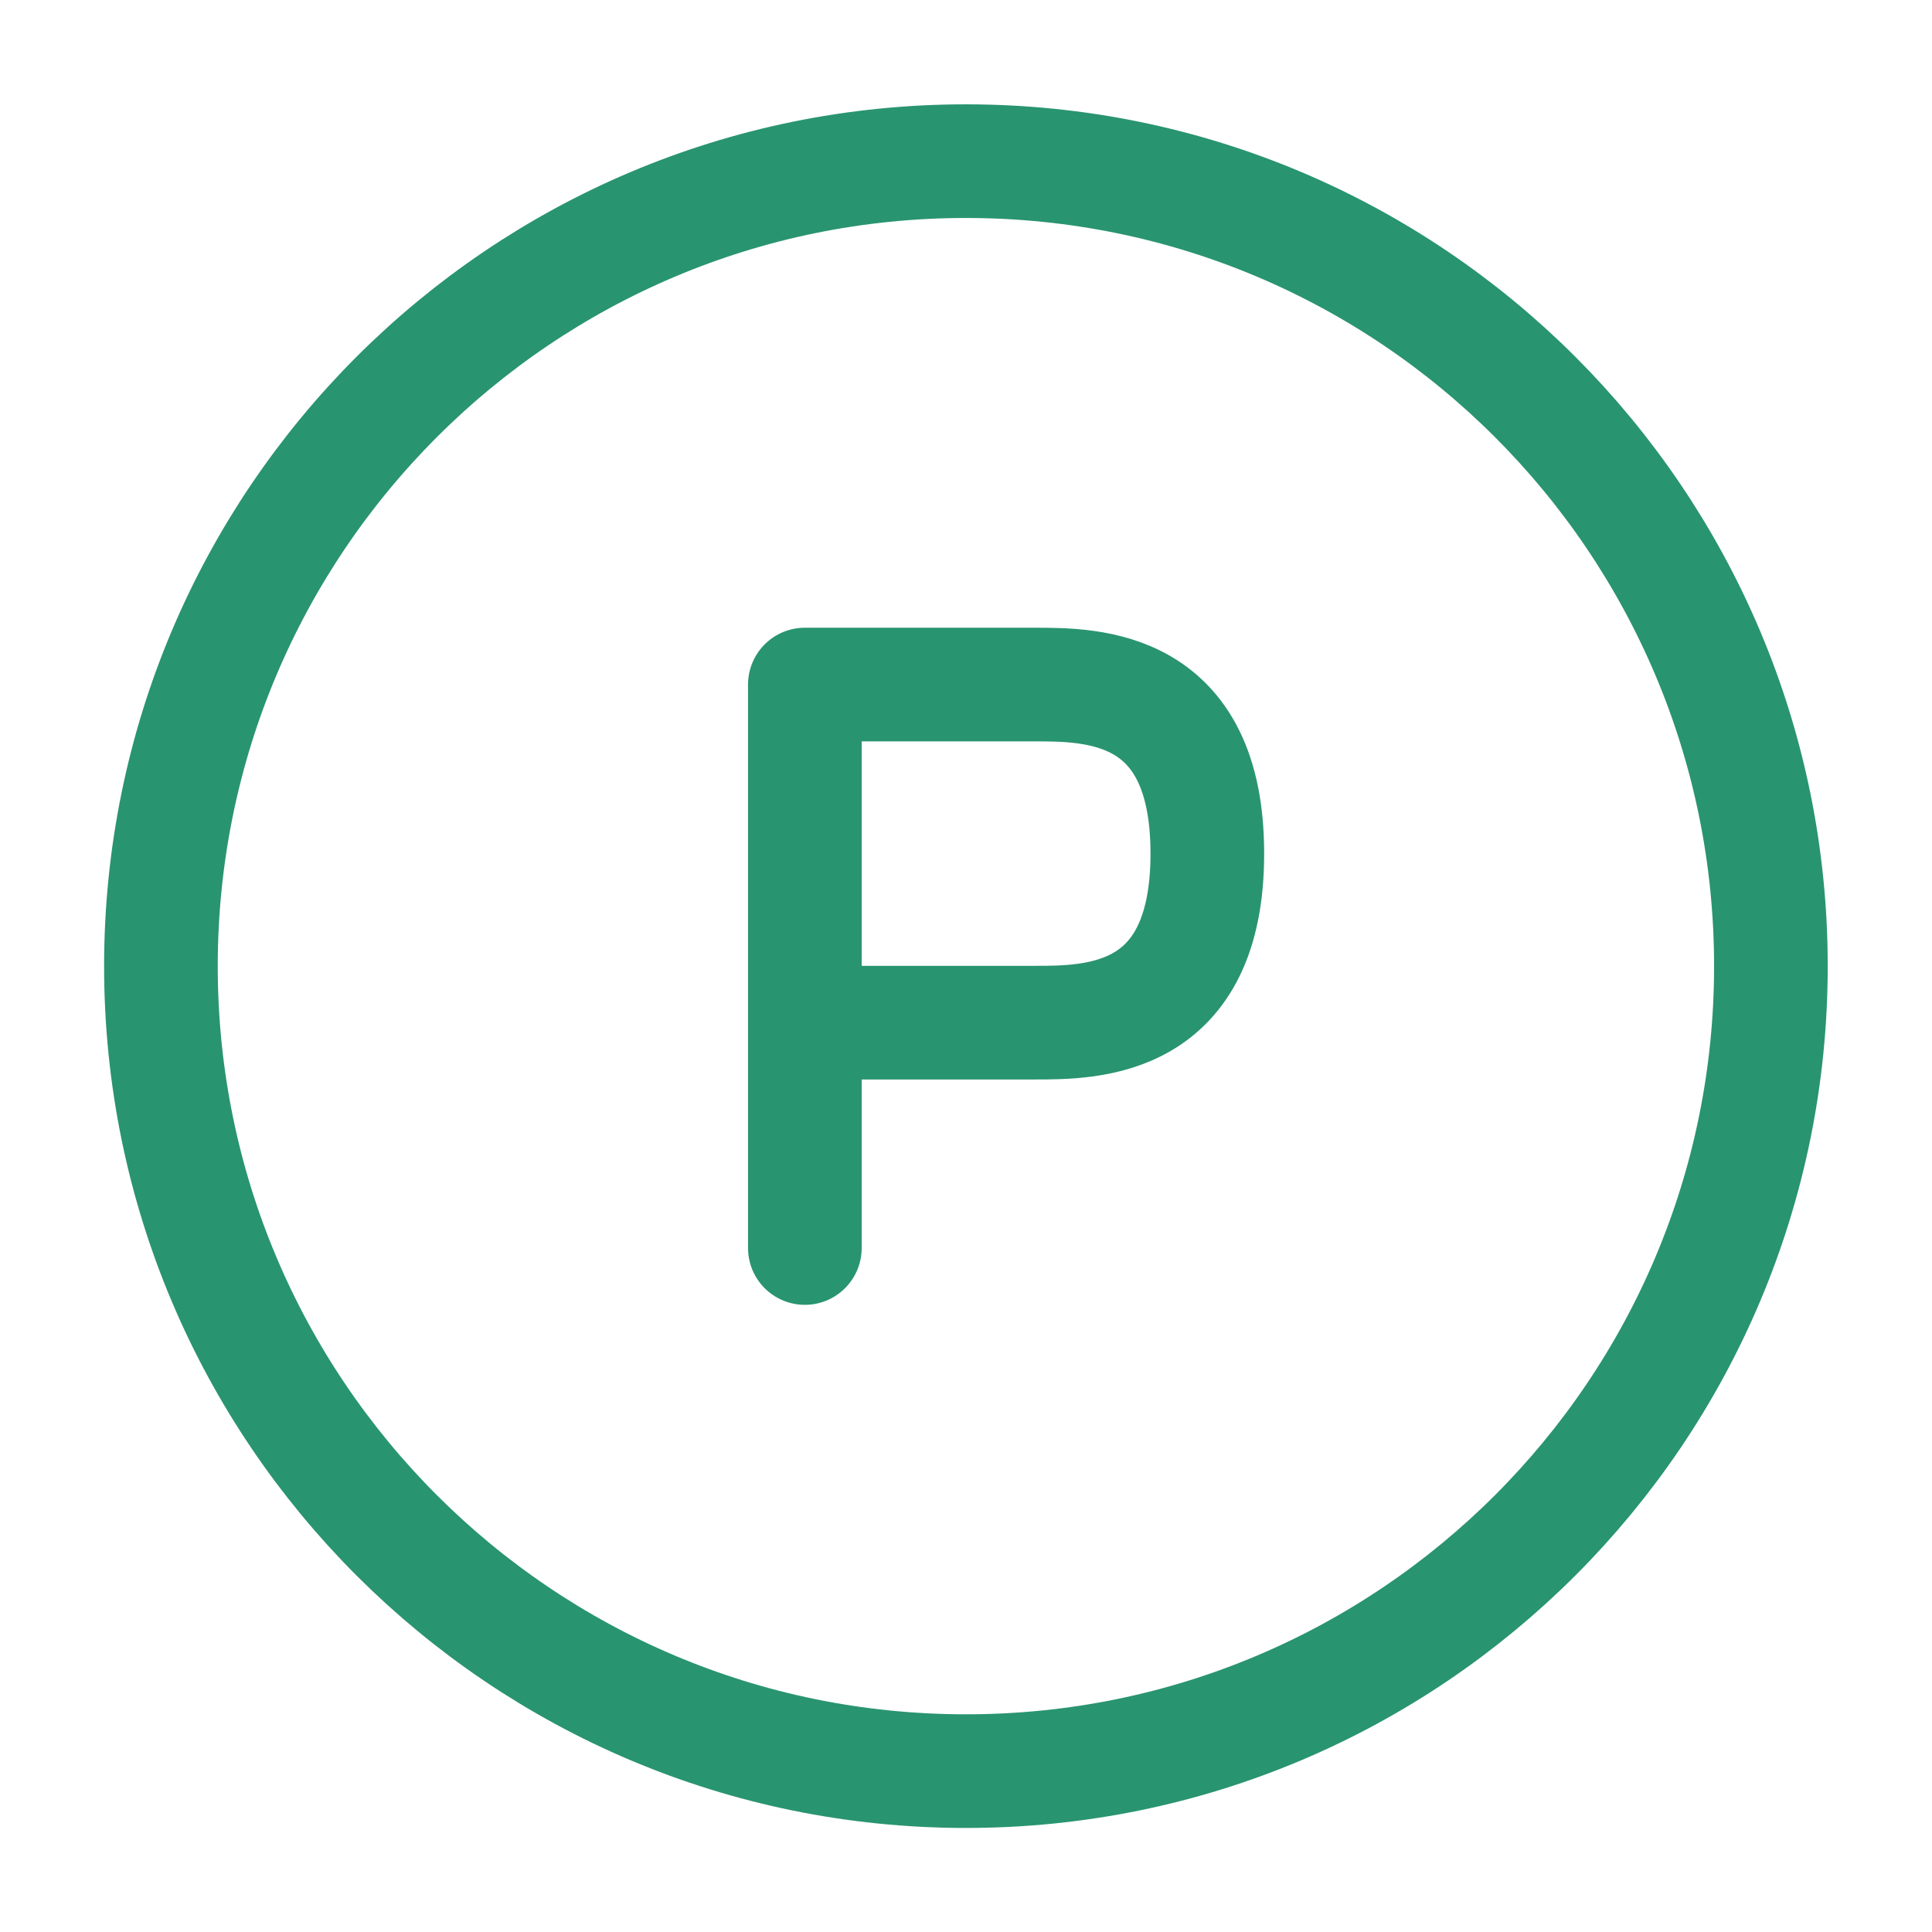
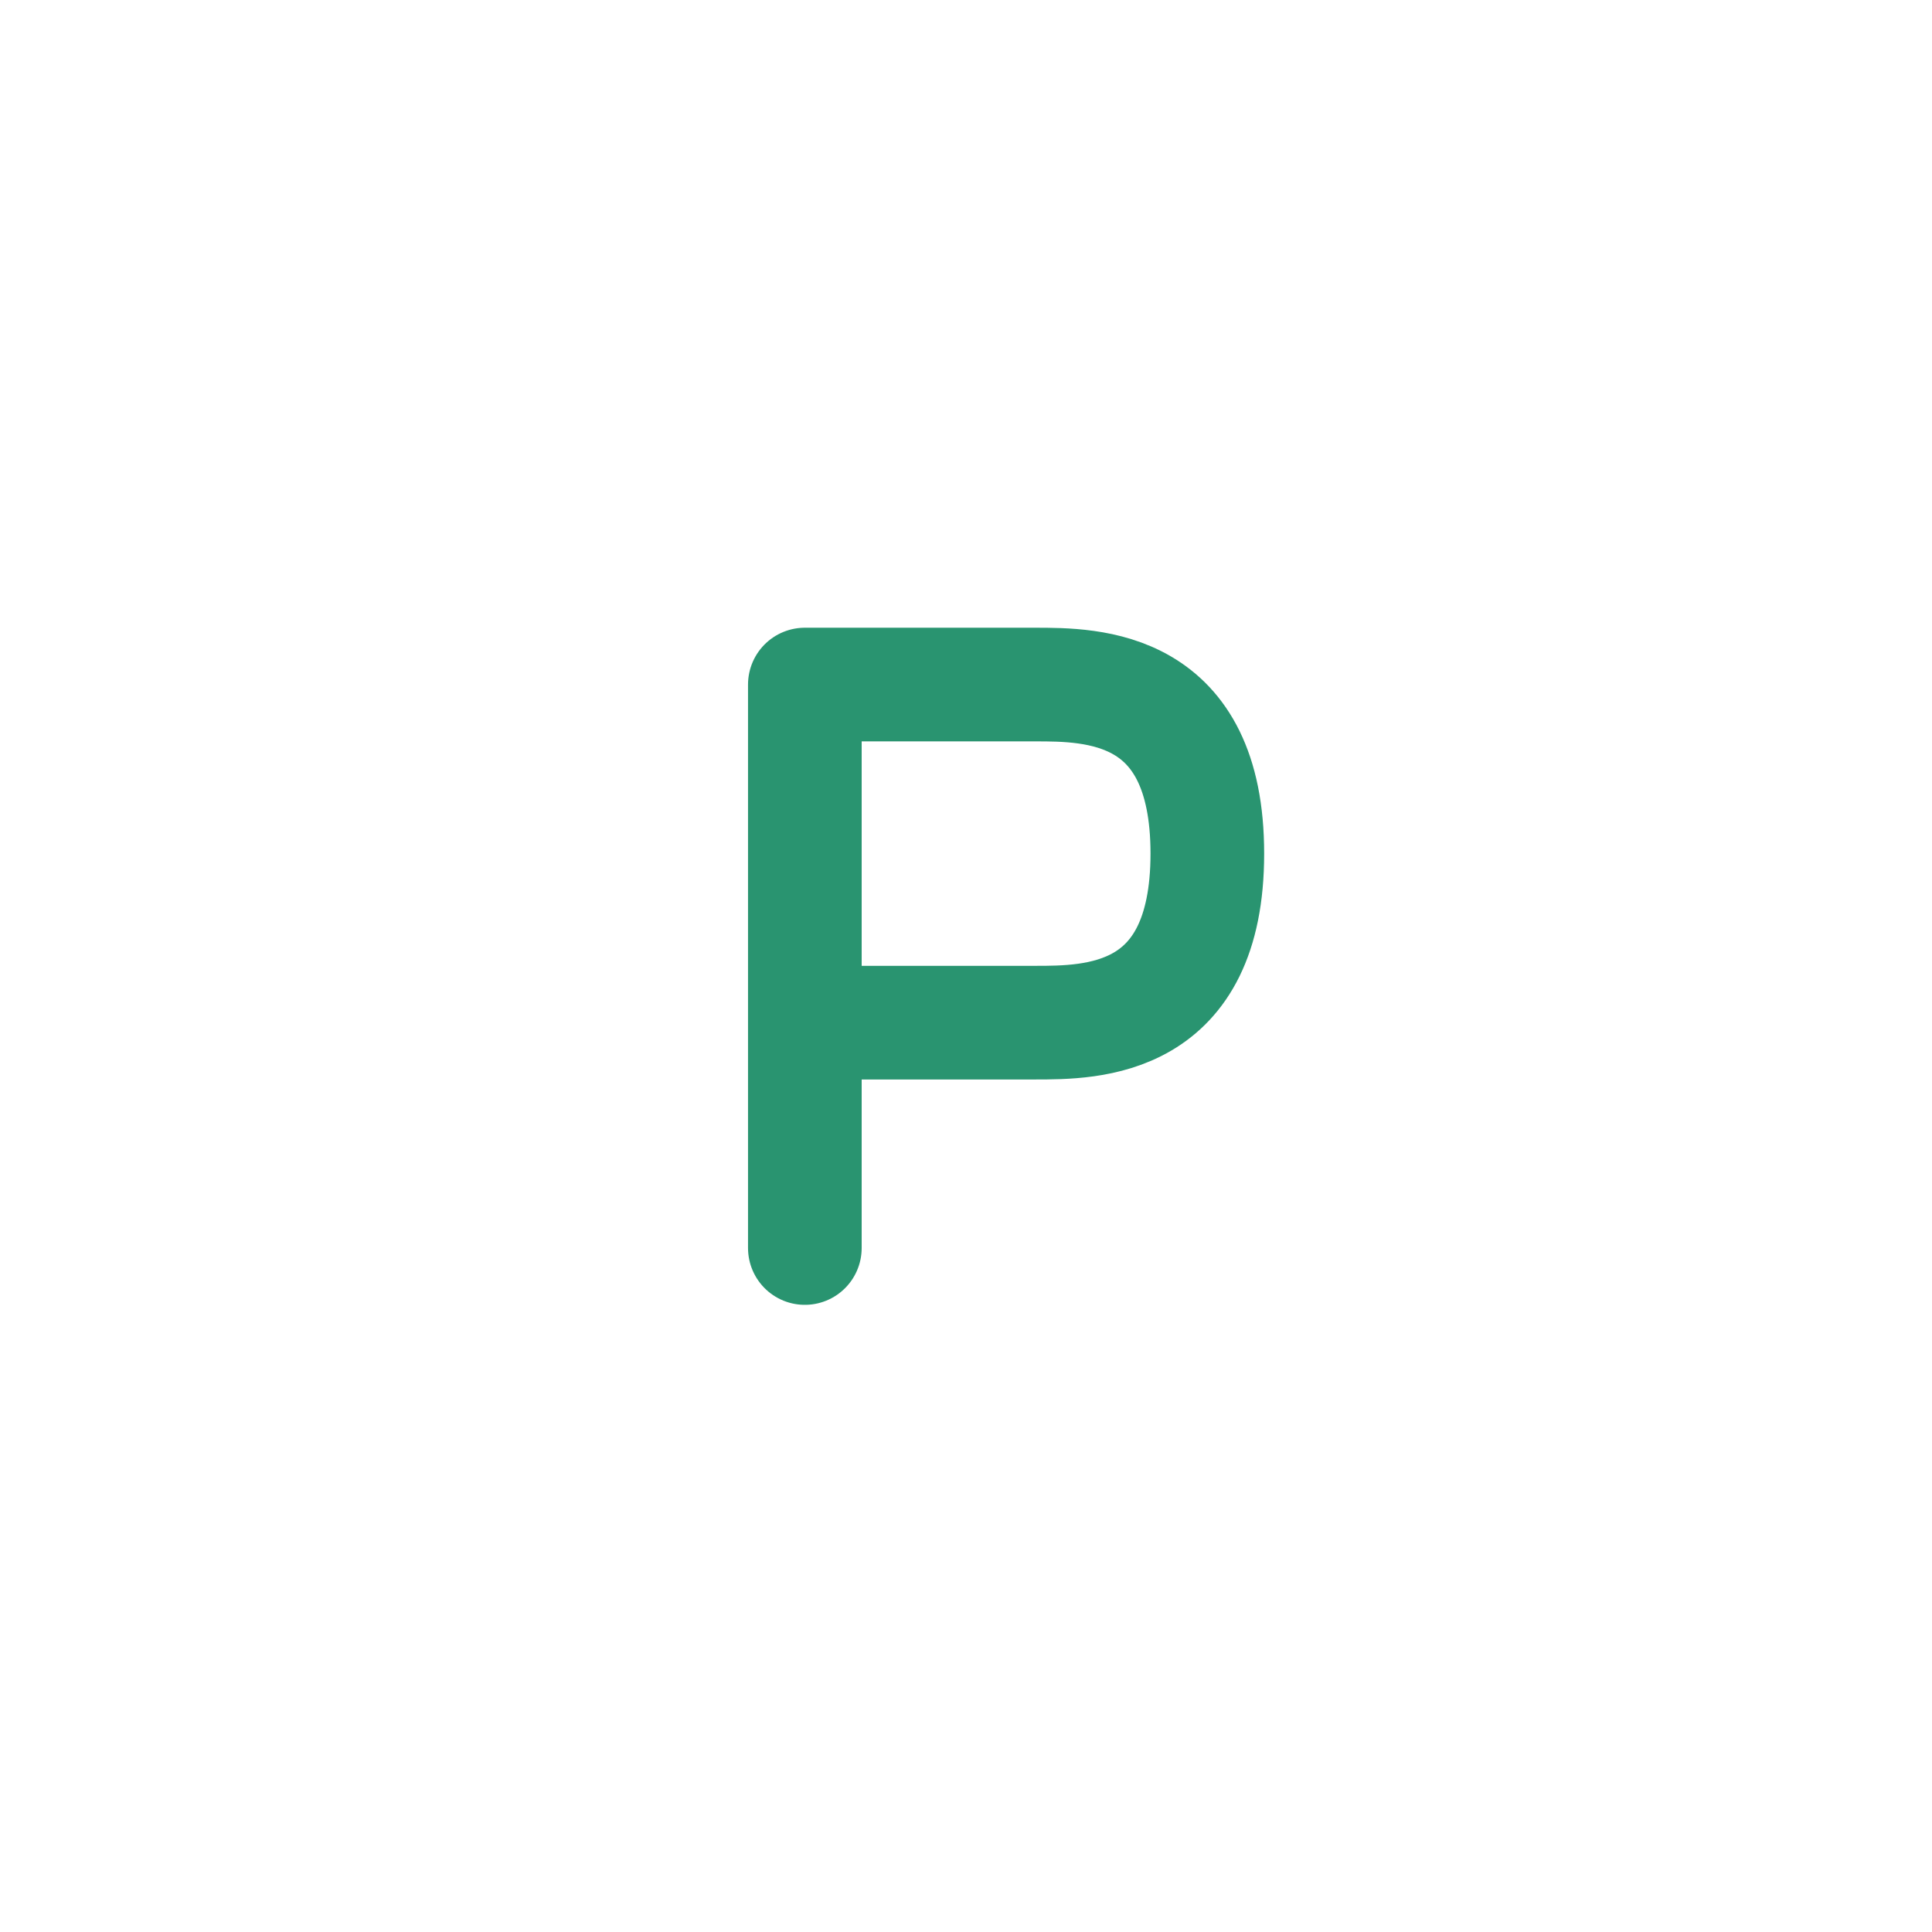
<svg xmlns="http://www.w3.org/2000/svg" width="34" height="34" viewBox="0 0 34 34" fill="none">
  <path d="M14.164 21.963V17.997M14.164 17.997H18.212C19.223 17.997 21.247 17.997 21.247 15.022C21.247 12.047 19.223 12.047 18.212 12.047H14.164V17.997Z" stroke="#299470" stroke-width="2" stroke-linecap="round" stroke-linejoin="round" />
-   <path d="M16.999 31.169C24.823 31.169 31.165 24.827 31.165 17.003C31.165 9.179 24.823 2.836 16.999 2.836C9.175 2.836 2.832 9.179 2.832 17.003C2.832 24.827 9.175 31.169 16.999 31.169Z" stroke="#299470" stroke-width="2" />
</svg>